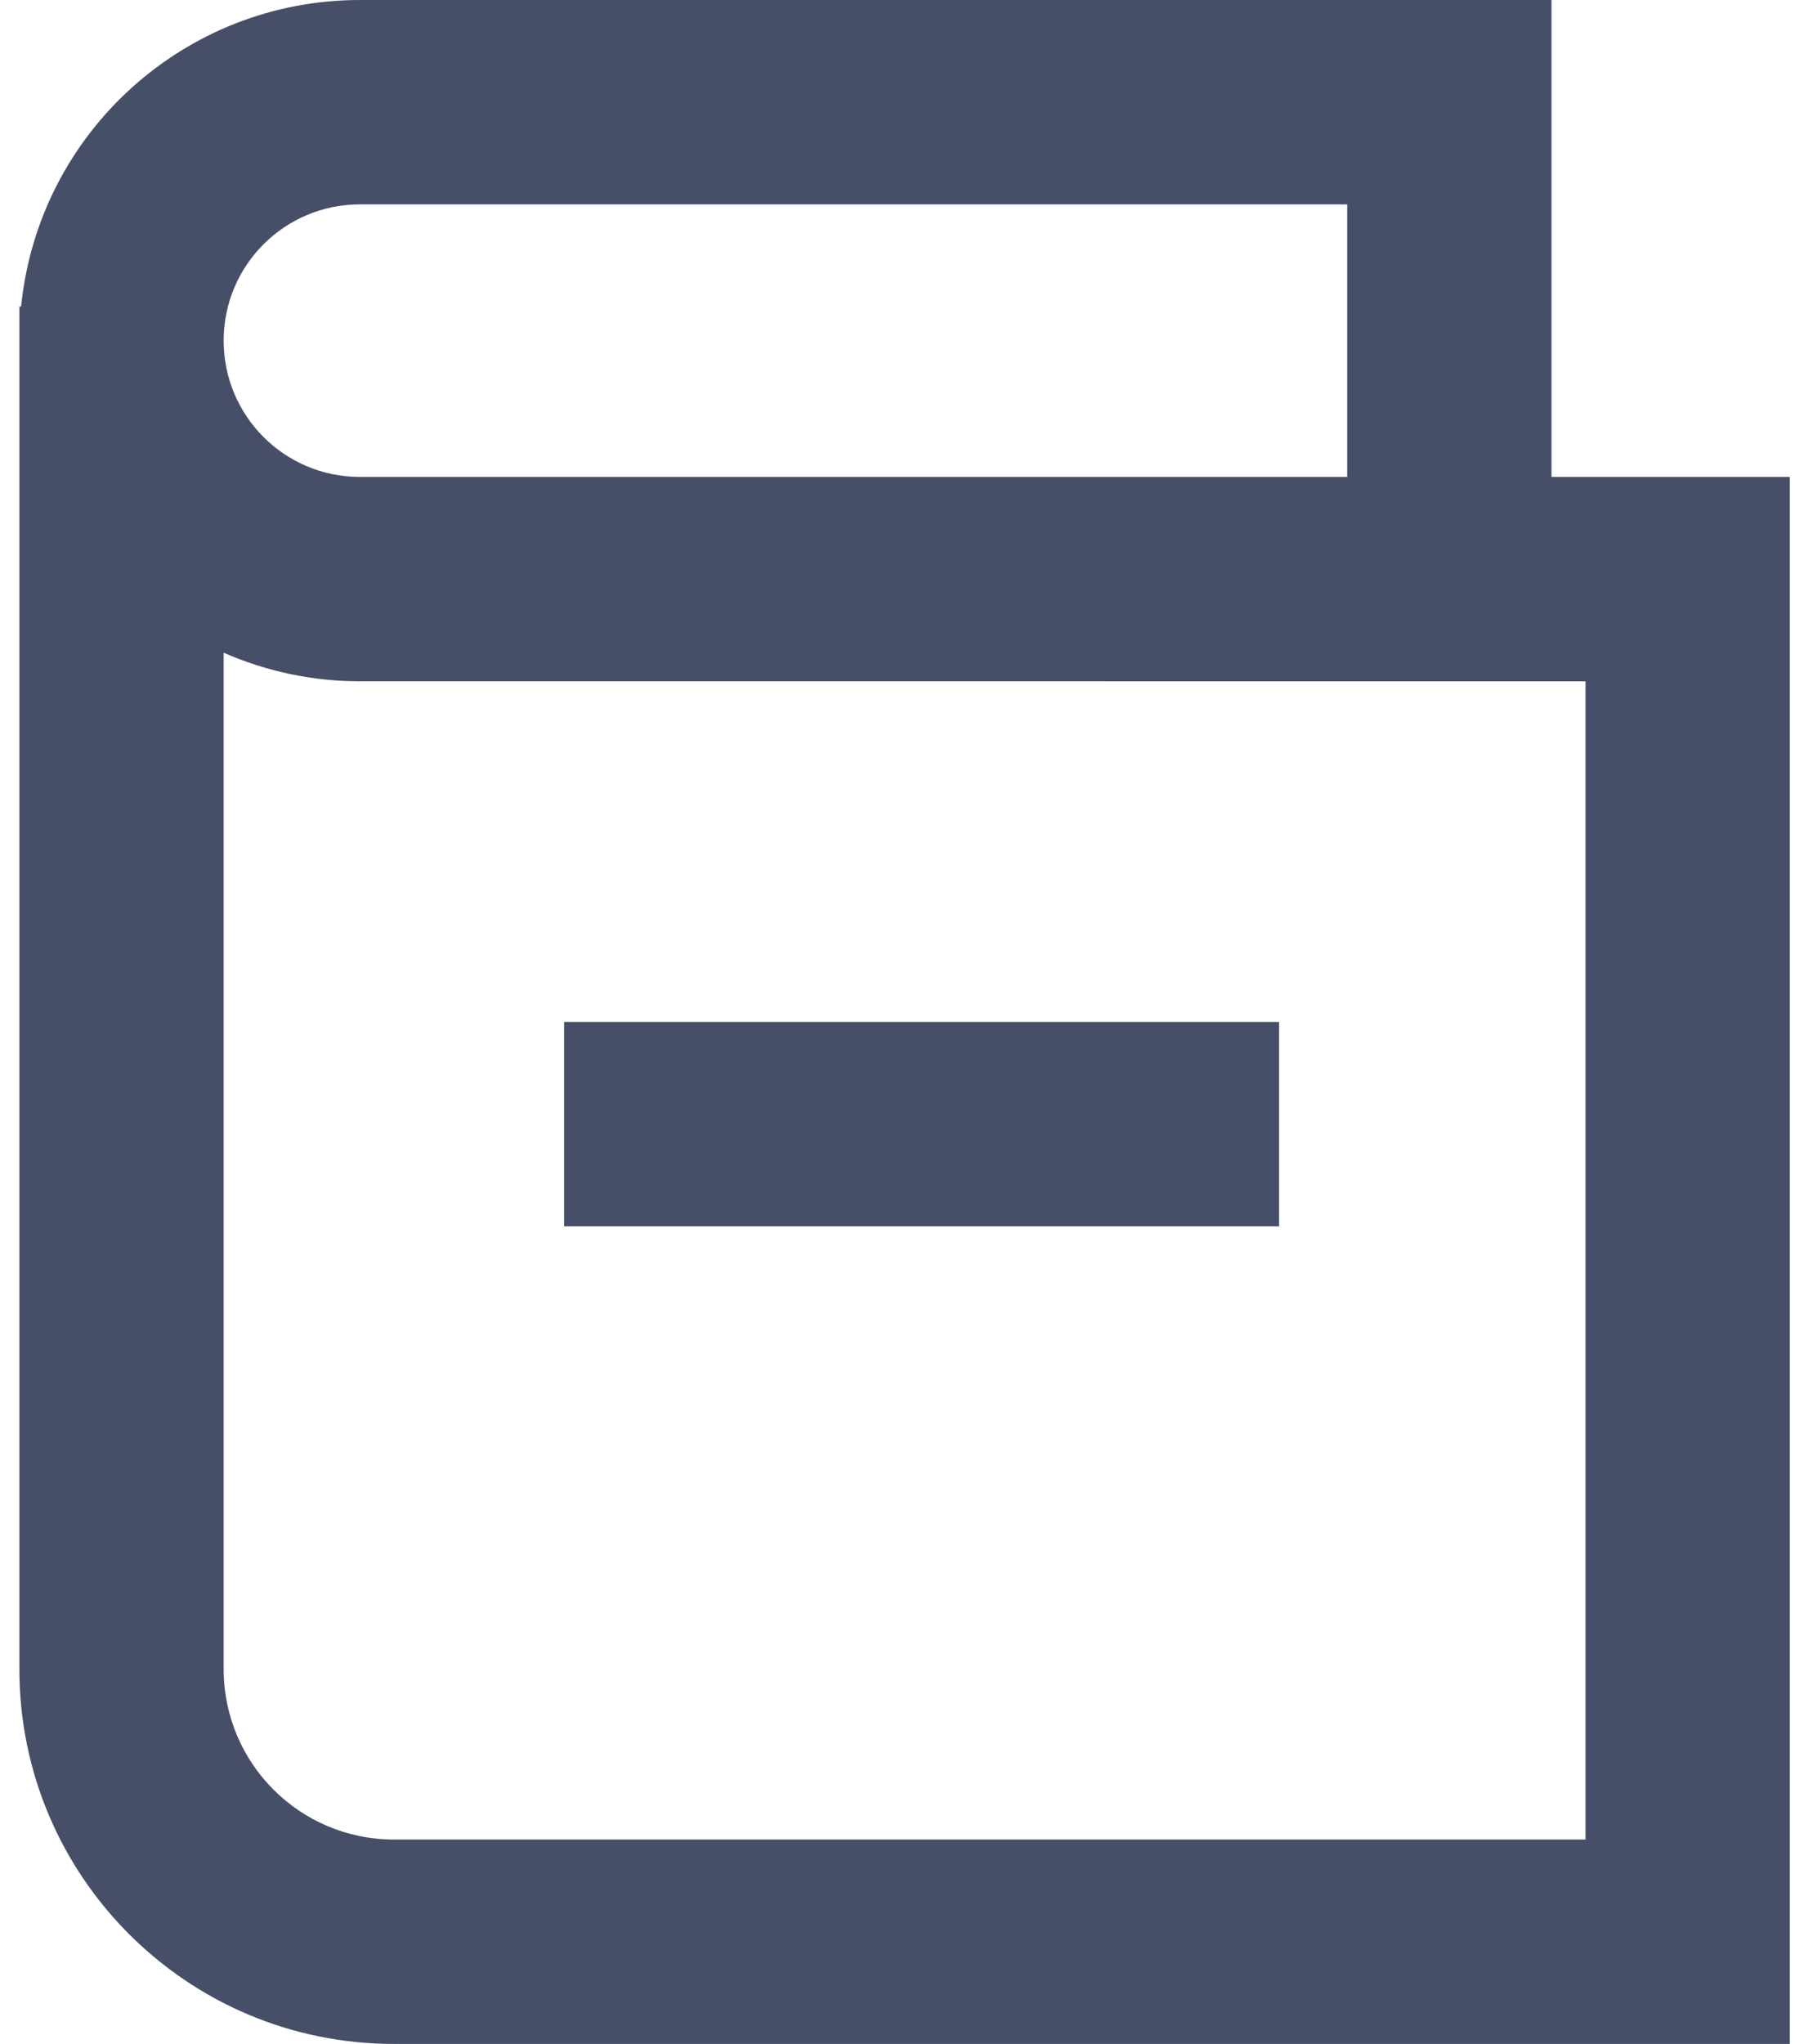
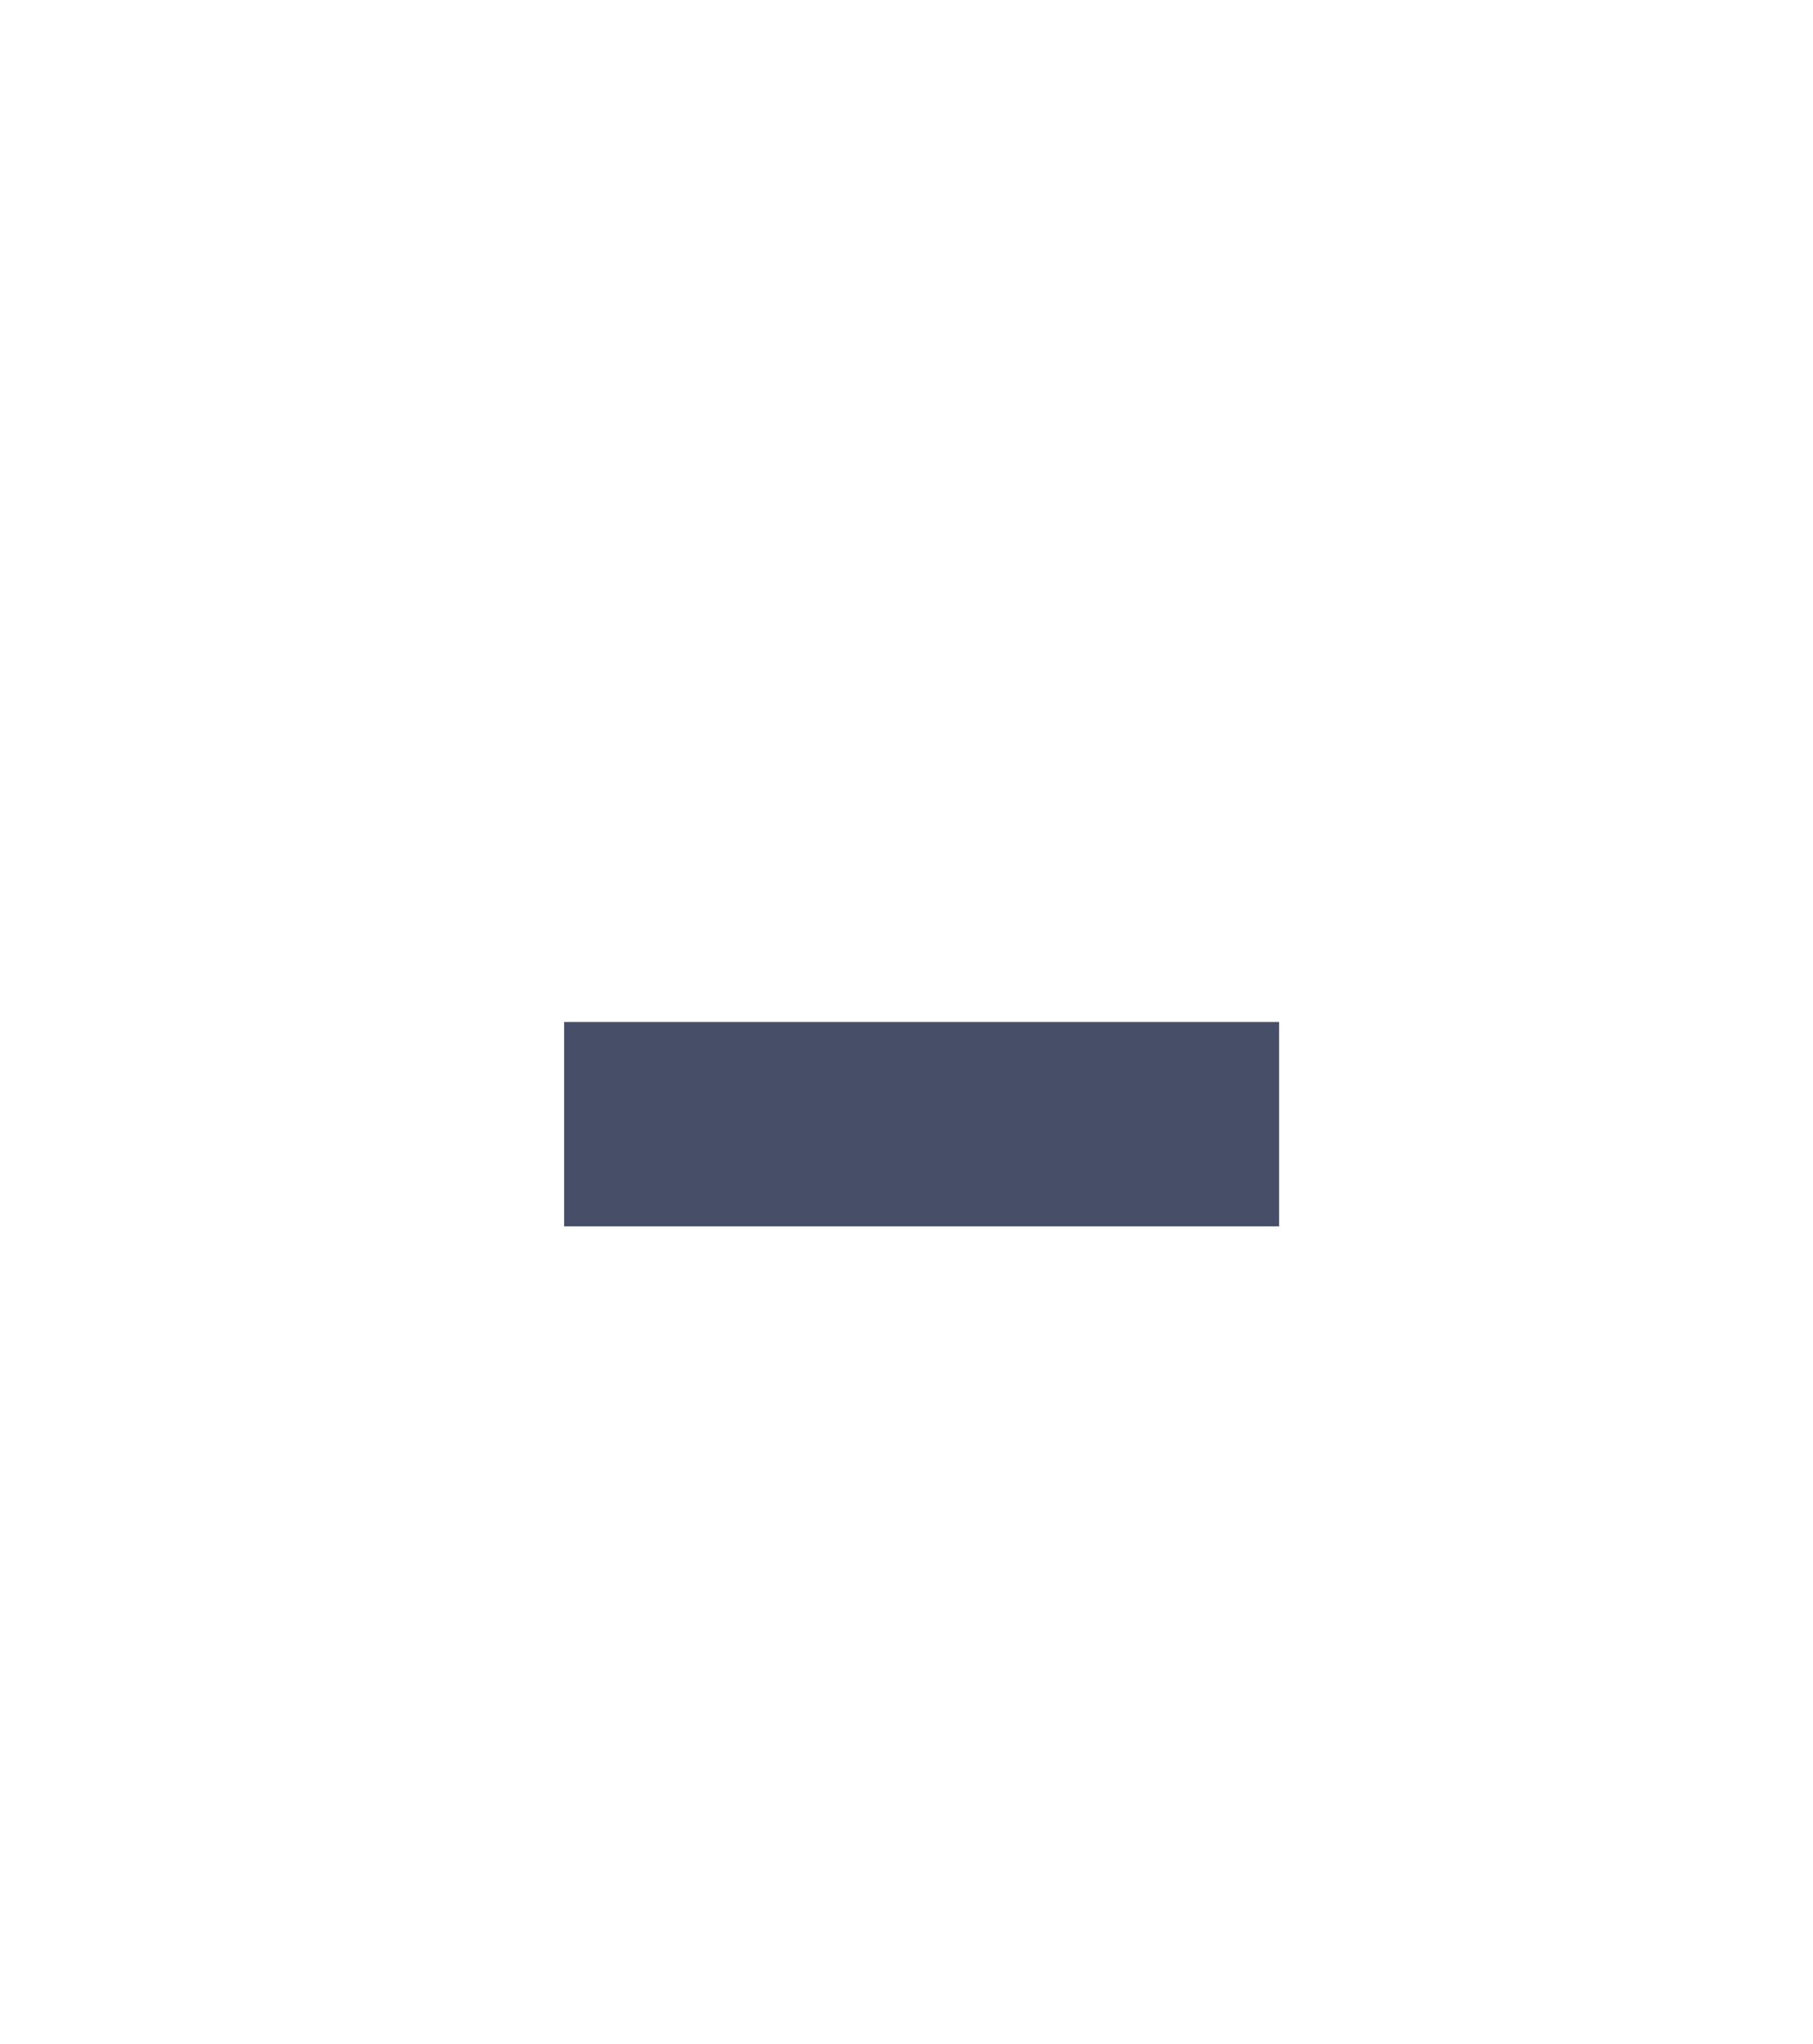
<svg xmlns="http://www.w3.org/2000/svg" width="71" height="80" viewBox="0 0 71 80" fill="none">
-   <path d="M14.092 0C7.243 0 1.509 5.187 0.826 12H0.759V65.333C0.759 73.432 7.327 80 15.425 80H70.092V18.667H60.759V0H14.092ZM14.092 8H52.759V18.667H14.092C11.144 18.667 8.759 16.281 8.759 13.333C8.759 10.386 11.144 8 14.092 8ZM62.092 26.667V72H15.425C11.743 72 8.759 69.016 8.759 65.333V25.547C10.441 26.286 12.254 26.666 14.092 26.666L62.092 26.667Z" fill="#464F67" />
  <path d="M22.092 40H50.092V48H22.092V40Z" fill="#464F67" />
</svg>